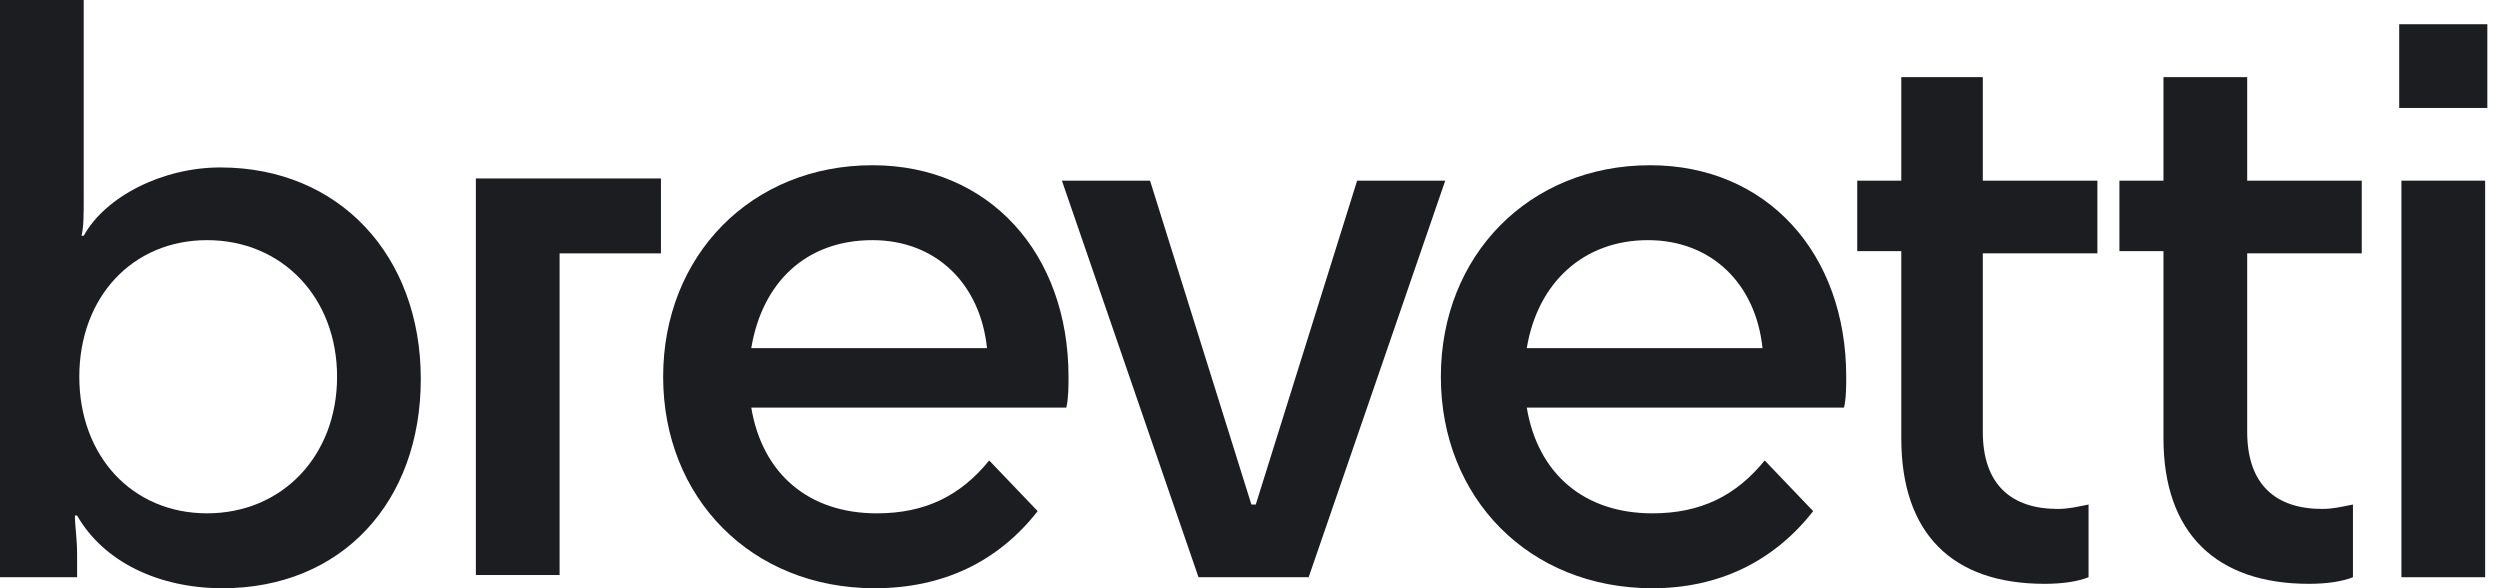
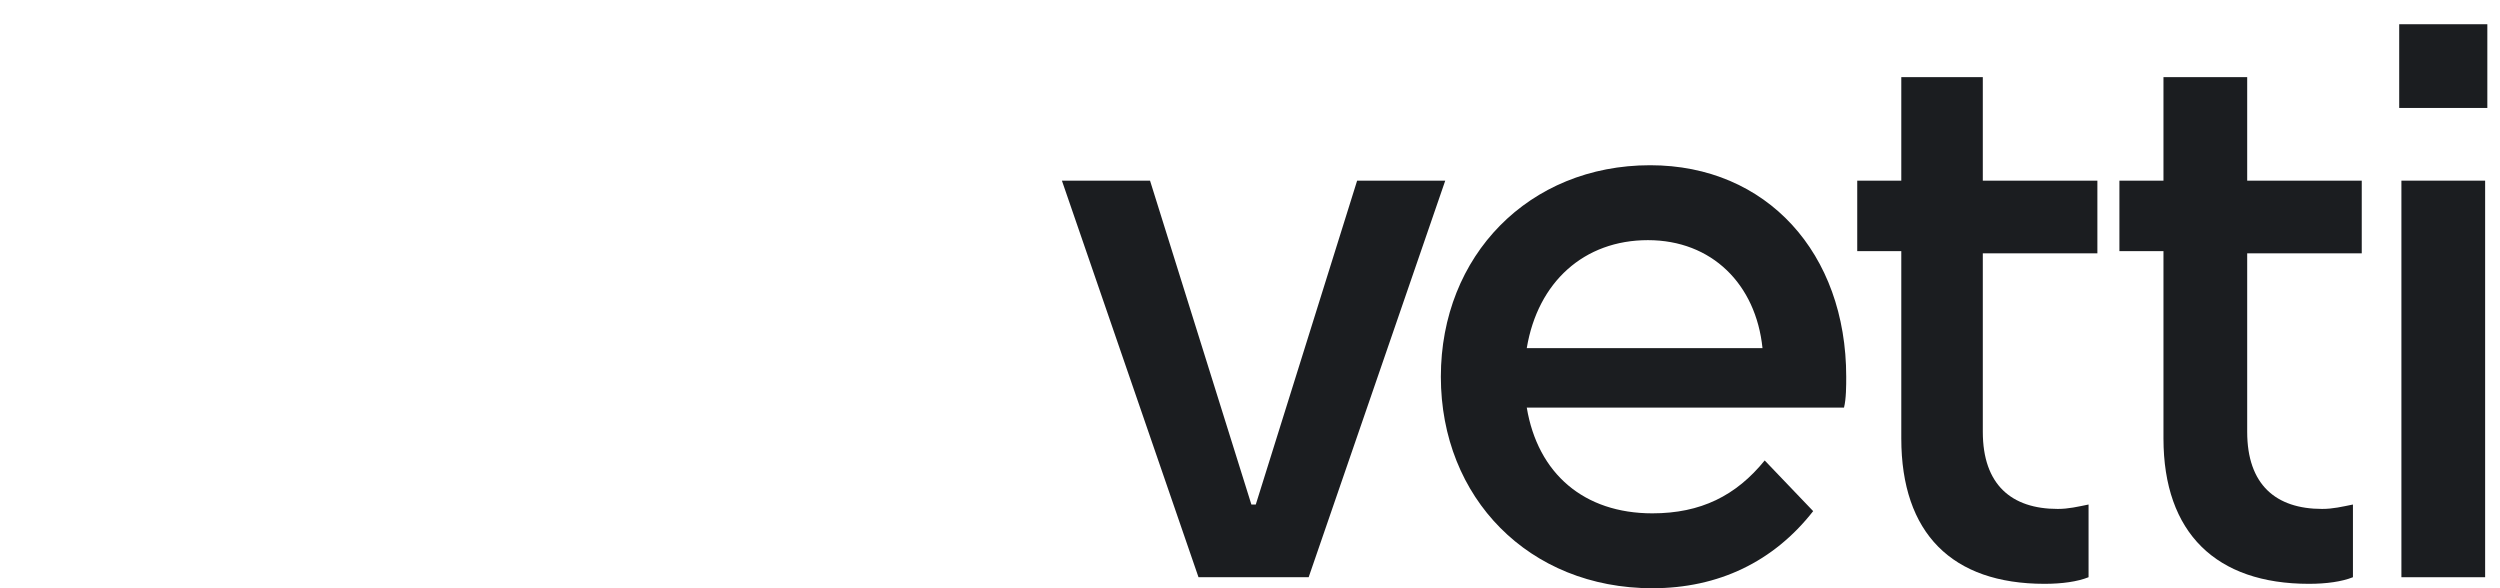
<svg xmlns="http://www.w3.org/2000/svg" width="170" height="40" viewBox="0 0 170 40" fill="none">
-   <path d="M15.131 40C10.787 40 7.041 38.202 5.243 35.056H5.094C5.094 35.805 5.243 36.554 5.243 37.753V39.251H0V0H5.693V13.333C5.693 14.682 5.693 15.431 5.543 16.03H5.693C7.191 13.333 11.086 11.386 14.981 11.386C23.071 11.386 28.614 17.378 28.614 25.768C28.614 34.157 23.221 40 15.131 40ZM22.921 25.618C22.921 20.225 19.176 16.33 14.082 16.33C8.989 16.33 5.393 20.225 5.393 25.618C5.393 31.011 8.989 34.906 14.082 34.906C19.176 34.906 22.921 31.011 22.921 25.618Z" fill="#1B1D20" />
-   <path d="M44.944 12.285V17.229H38.052V39.101H32.359V12.135H44.944V12.285Z" fill="#1B1D20" />
-   <path d="M59.476 40C51.086 40 45.094 33.858 45.094 25.618C45.094 17.378 51.086 11.236 59.326 11.236C67.266 11.236 72.659 17.229 72.659 25.618C72.659 26.217 72.659 27.116 72.509 27.715H51.086C51.835 32.21 54.981 34.907 59.625 34.907C62.921 34.907 65.318 33.708 67.266 31.311L70.562 34.757C67.865 38.202 64.12 40 59.476 40ZM51.086 23.671H67.116C66.667 19.326 63.67 16.33 59.326 16.33C54.831 16.33 51.835 19.176 51.086 23.671Z" fill="#1B1D20" />
  <path d="M81.498 39.251L72.21 12.284H78.202L85.094 34.307H85.393L92.285 12.284H98.277L88.989 39.251H81.498Z" fill="#1B1D20" />
  <path d="M112.36 40C103.97 40 97.978 33.858 97.978 25.618C97.978 17.378 103.97 11.236 112.21 11.236C120.15 11.236 125.543 17.229 125.543 25.618C125.543 26.217 125.543 27.116 125.393 27.715H103.82C104.569 32.21 107.715 34.907 112.36 34.907C115.655 34.907 118.052 33.708 120 31.311L123.296 34.757C120.599 38.202 116.854 40 112.36 40ZM103.82 23.671H119.85C119.401 19.326 116.405 16.33 112.06 16.33C107.715 16.33 104.569 19.176 103.82 23.671Z" fill="#1B1D20" />
  <path d="M129.288 29.813V17.079H126.292V12.285H129.288V5.243H134.831V12.285H142.622V17.228H134.831V29.363C134.831 32.959 136.779 34.607 139.925 34.607C140.674 34.607 141.273 34.457 142.022 34.307V39.251C141.273 39.55 140.225 39.7 139.026 39.7C132.734 39.7 129.288 36.255 129.288 29.813Z" fill="#1B1D20" />
  <path d="M147.116 29.813V17.079H144.12V12.285H147.116V5.243H152.809V12.285H160.599V17.228H152.809V29.363C152.809 32.959 154.757 34.607 157.903 34.607C158.652 34.607 159.251 34.457 160 34.307V39.251C159.251 39.55 158.202 39.7 157.004 39.7C150.712 39.7 147.116 36.255 147.116 29.813Z" fill="#1B1D20" />
  <path d="M168.989 12.284H163.296V39.251H168.989V12.284Z" fill="#1B1D20" />
  <path d="M169.139 1.648H163.146V7.341H169.139V1.648Z" fill="#1B1D20" />
</svg>